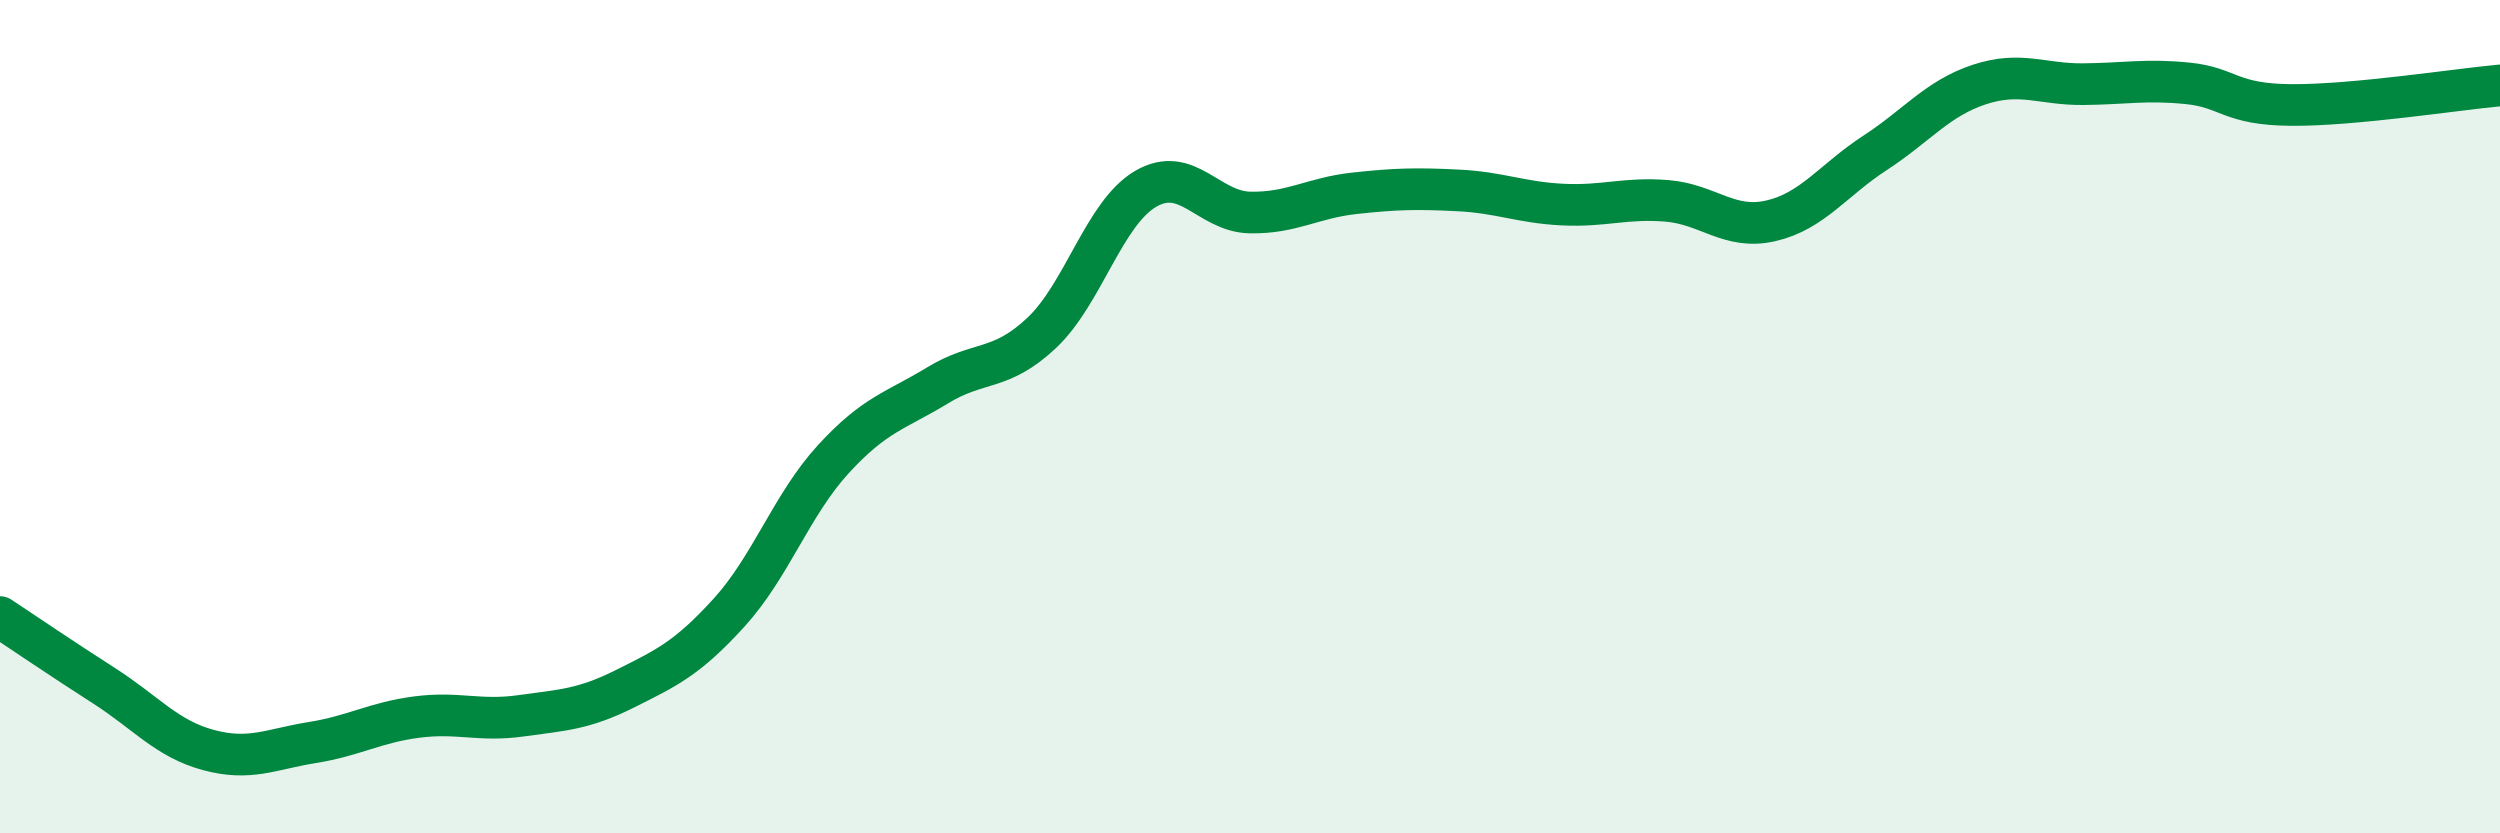
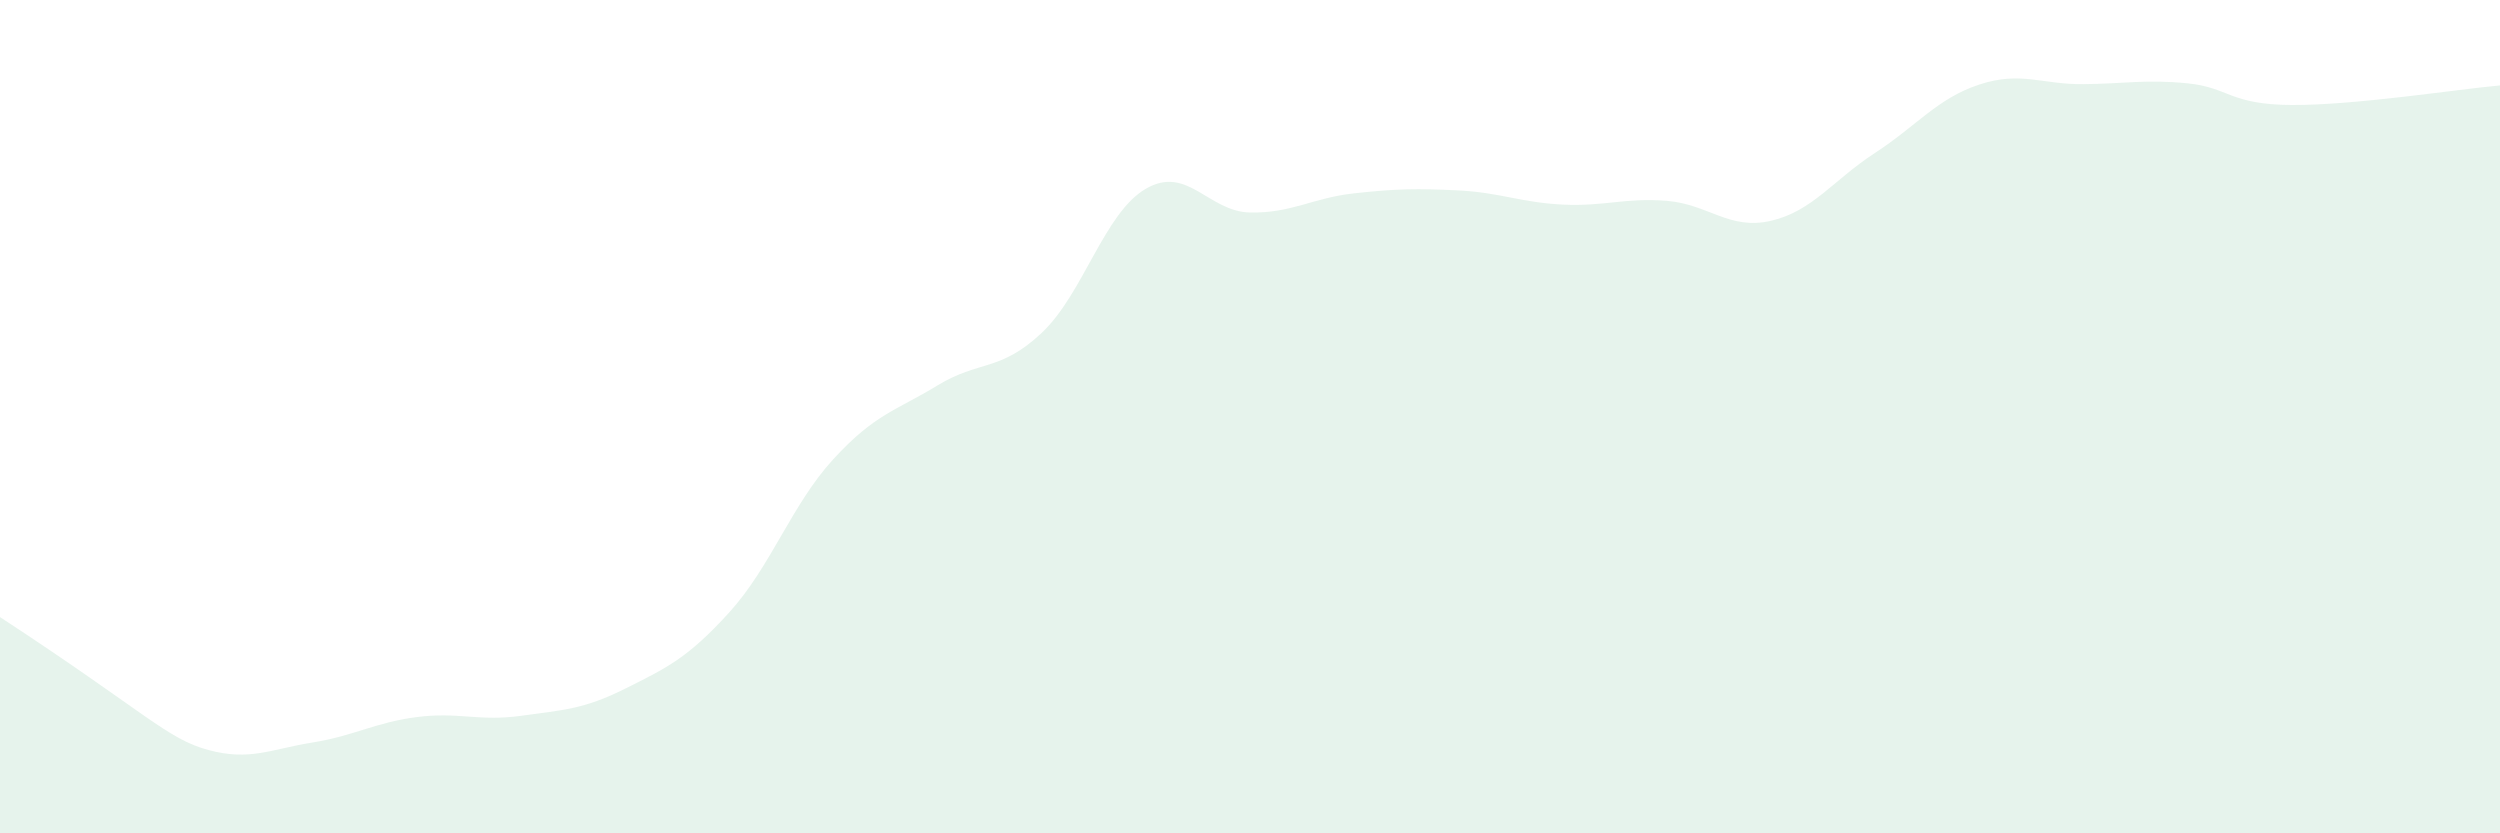
<svg xmlns="http://www.w3.org/2000/svg" width="60" height="20" viewBox="0 0 60 20">
-   <path d="M 0,14.81 C 0.5,15.14 1.5,15.82 2.5,16.46 C 3.5,17.1 4,17.73 5,18 C 6,18.27 6.5,17.98 7.5,17.82 C 8.5,17.66 9,17.34 10,17.21 C 11,17.08 11.5,17.32 12.5,17.18 C 13.5,17.04 14,17.03 15,16.53 C 16,16.03 16.5,15.8 17.5,14.7 C 18.5,13.6 19,12.11 20,11.02 C 21,9.93 21.5,9.86 22.5,9.25 C 23.5,8.64 24,8.93 25,7.99 C 26,7.05 26.5,5.11 27.5,4.53 C 28.5,3.95 29,5.08 30,5.1 C 31,5.12 31.5,4.75 32.5,4.64 C 33.5,4.53 34,4.52 35,4.57 C 36,4.62 36.5,4.86 37.5,4.91 C 38.5,4.96 39,4.74 40,4.82 C 41,4.9 41.5,5.53 42.5,5.3 C 43.5,5.07 44,4.32 45,3.67 C 46,3.02 46.5,2.36 47.5,2.03 C 48.5,1.7 49,2.03 50,2.02 C 51,2.01 51.5,1.9 52.5,2 C 53.5,2.1 53.5,2.51 55,2.52 C 56.5,2.53 59,2.14 60,2.05L60 20L0 20Z" fill="#008740" opacity="0.1" stroke-linecap="round" stroke-linejoin="round" />
-   <path d="M 0,14.81 C 0.5,15.14 1.5,15.82 2.5,16.46 C 3.5,17.1 4,17.73 5,18 C 6,18.27 6.5,17.98 7.5,17.82 C 8.5,17.66 9,17.34 10,17.21 C 11,17.08 11.5,17.32 12.5,17.18 C 13.5,17.04 14,17.03 15,16.53 C 16,16.03 16.5,15.8 17.5,14.7 C 18.5,13.6 19,12.11 20,11.02 C 21,9.93 21.5,9.86 22.5,9.25 C 23.5,8.64 24,8.93 25,7.99 C 26,7.05 26.5,5.11 27.5,4.53 C 28.5,3.95 29,5.08 30,5.1 C 31,5.12 31.5,4.75 32.5,4.64 C 33.5,4.53 34,4.52 35,4.57 C 36,4.62 36.5,4.86 37.5,4.91 C 38.5,4.96 39,4.74 40,4.82 C 41,4.9 41.5,5.53 42.5,5.3 C 43.5,5.07 44,4.32 45,3.67 C 46,3.02 46.5,2.36 47.5,2.03 C 48.5,1.7 49,2.03 50,2.02 C 51,2.01 51.5,1.9 52.5,2 C 53.5,2.1 53.5,2.51 55,2.52 C 56.5,2.53 59,2.14 60,2.05" stroke="#008740" stroke-width="1" fill="none" stroke-linecap="round" stroke-linejoin="round" />
+   <path d="M 0,14.81 C 3.5,17.1 4,17.73 5,18 C 6,18.27 6.5,17.98 7.5,17.82 C 8.5,17.66 9,17.34 10,17.21 C 11,17.08 11.5,17.32 12.5,17.18 C 13.5,17.04 14,17.03 15,16.53 C 16,16.03 16.5,15.8 17.5,14.7 C 18.5,13.6 19,12.11 20,11.02 C 21,9.93 21.5,9.86 22.5,9.25 C 23.5,8.64 24,8.93 25,7.99 C 26,7.05 26.5,5.11 27.5,4.53 C 28.5,3.95 29,5.08 30,5.1 C 31,5.12 31.5,4.75 32.5,4.64 C 33.5,4.53 34,4.52 35,4.57 C 36,4.62 36.5,4.86 37.5,4.91 C 38.5,4.96 39,4.74 40,4.82 C 41,4.9 41.5,5.53 42.5,5.3 C 43.5,5.07 44,4.32 45,3.67 C 46,3.02 46.5,2.36 47.5,2.03 C 48.5,1.7 49,2.03 50,2.02 C 51,2.01 51.5,1.9 52.5,2 C 53.5,2.1 53.5,2.51 55,2.52 C 56.5,2.53 59,2.14 60,2.05L60 20L0 20Z" fill="#008740" opacity="0.1" stroke-linecap="round" stroke-linejoin="round" />
</svg>